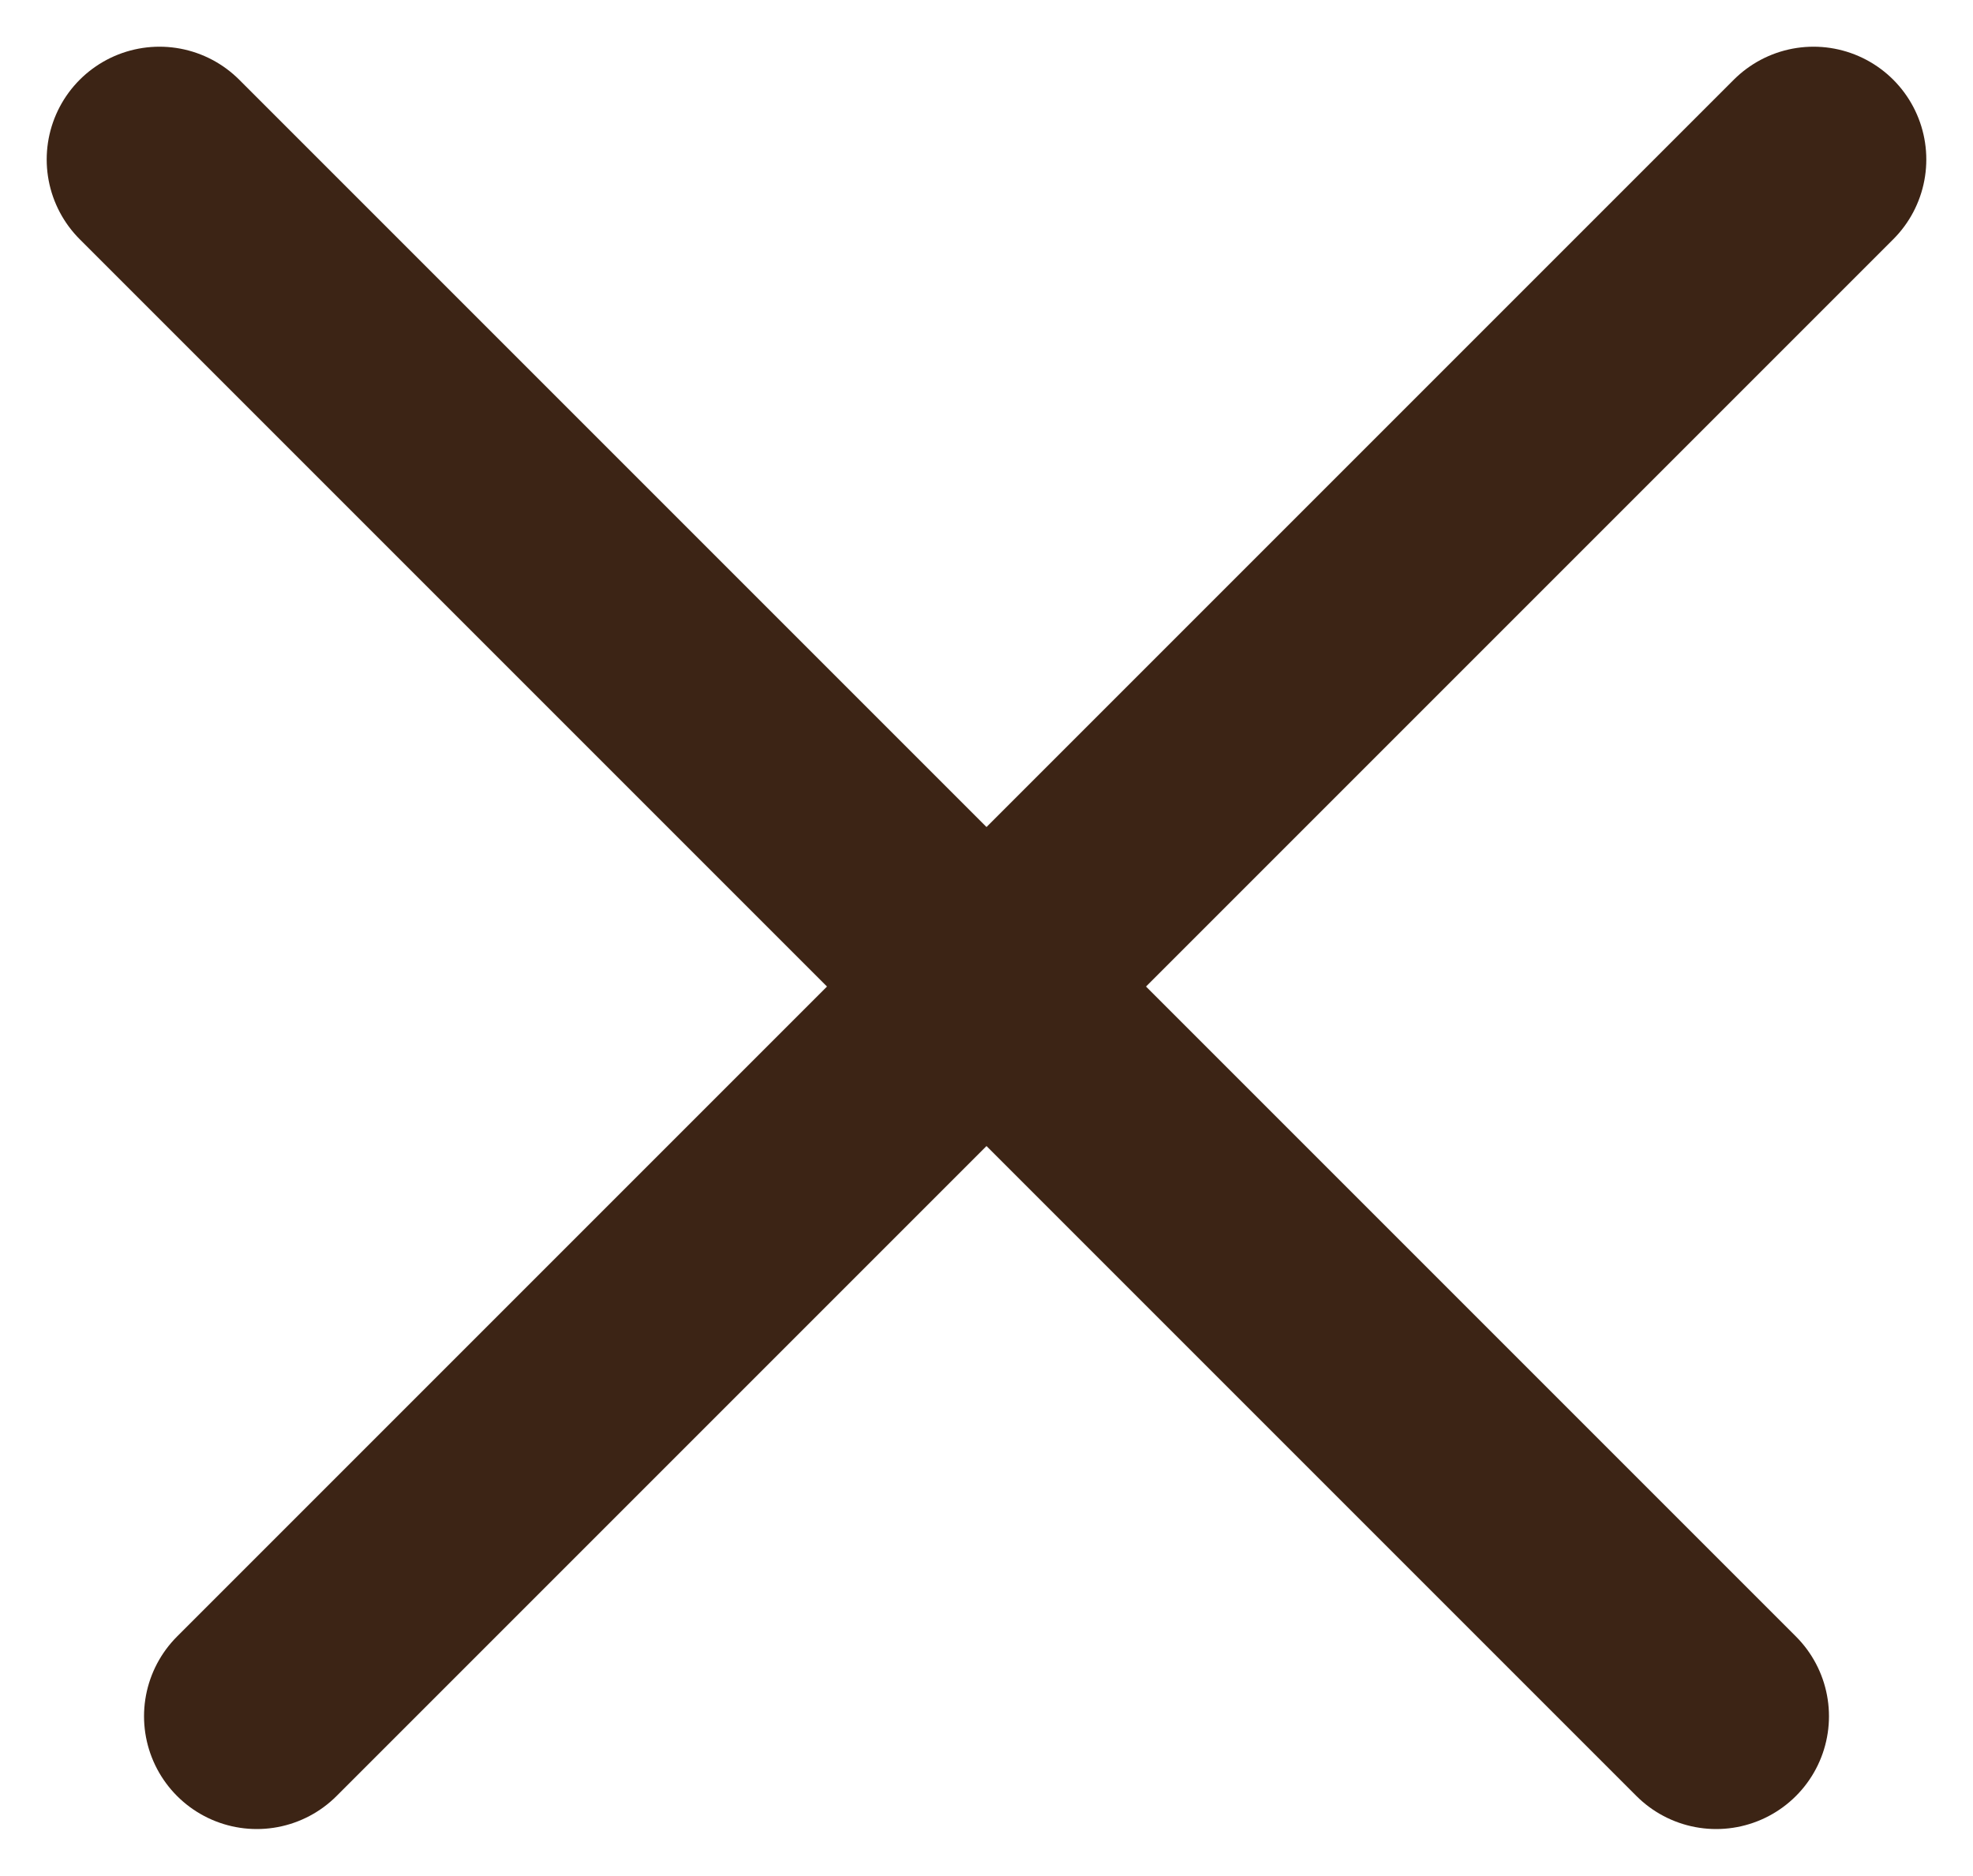
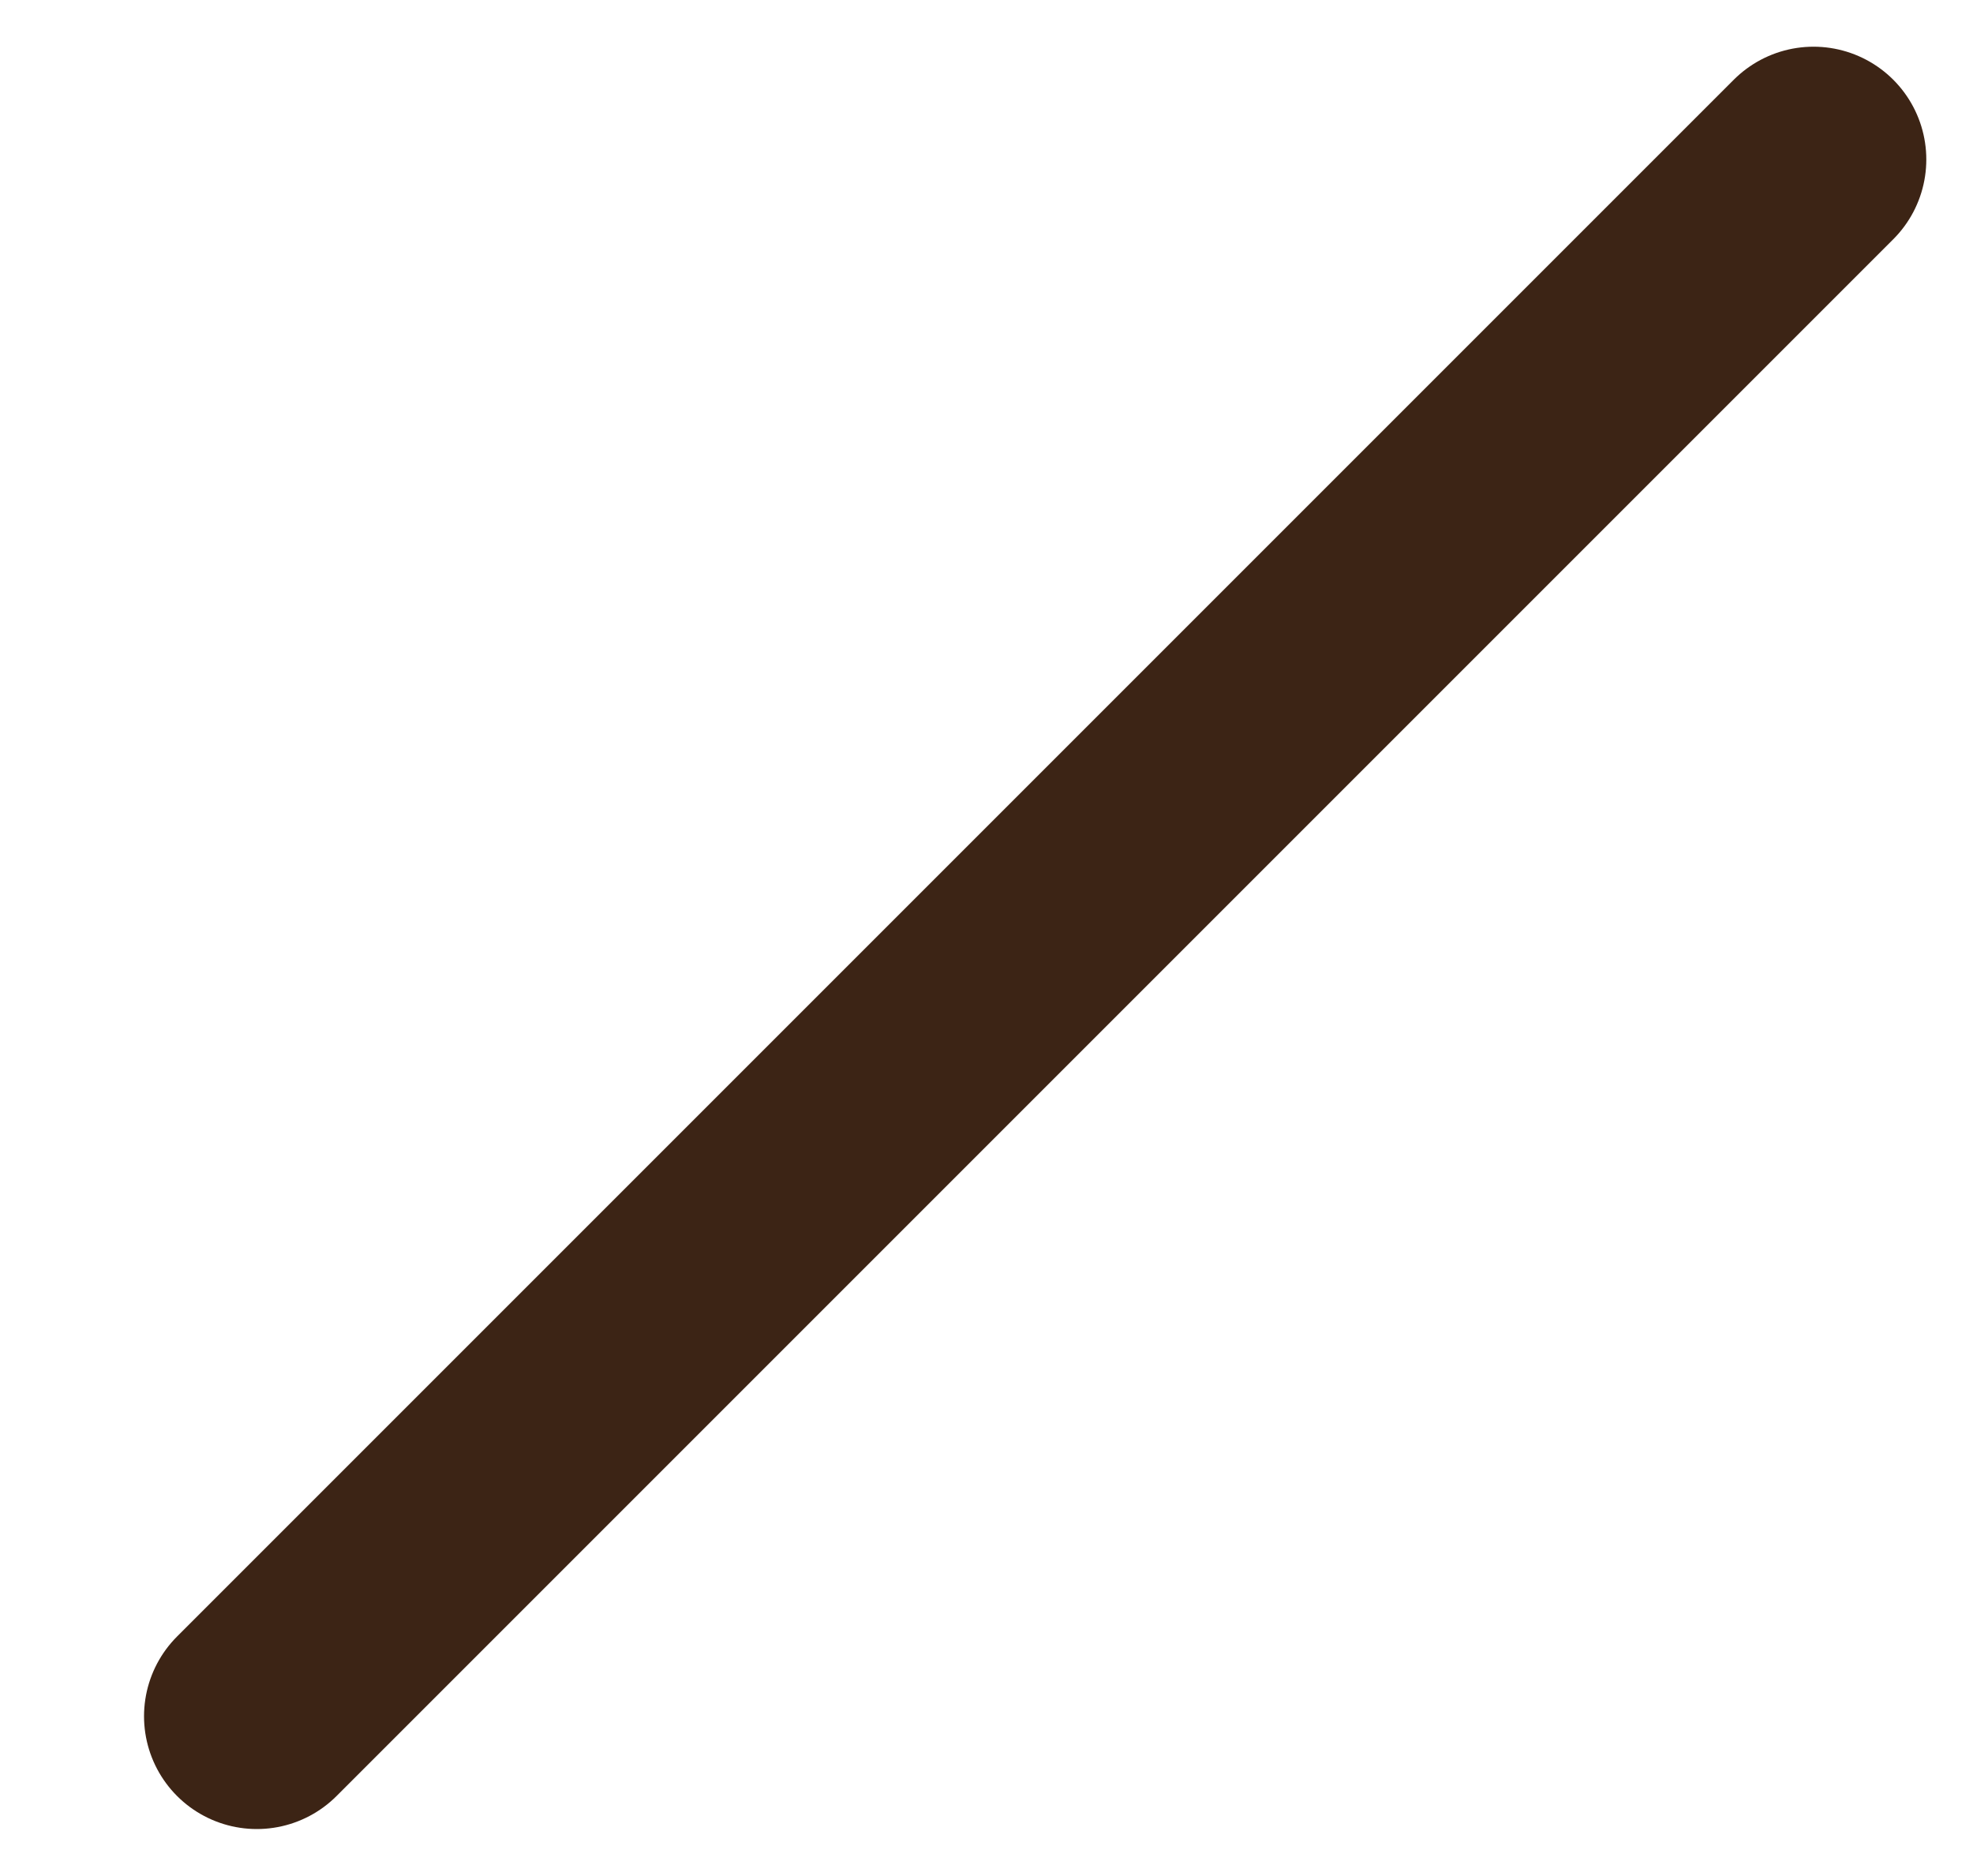
<svg xmlns="http://www.w3.org/2000/svg" width="17.493" height="16.63" viewBox="0 0 17.493 16.63">
  <g id="Group_2835" data-name="Group 2835" transform="translate(-1131.086 -272.668)">
-     <line id="Line_27" data-name="Line 27" x2="13.802" y2="13.802" transform="translate(1132.5 274.082)" fill="none" stroke="#3c2415" stroke-linecap="round" stroke-width="2" />
    <line id="Line_28" data-name="Line 28" x1="13.802" y2="13.802" transform="translate(1133.363 274.082)" fill="none" stroke="#3c2415" stroke-linecap="round" stroke-width="2" />
  </g>
</svg>